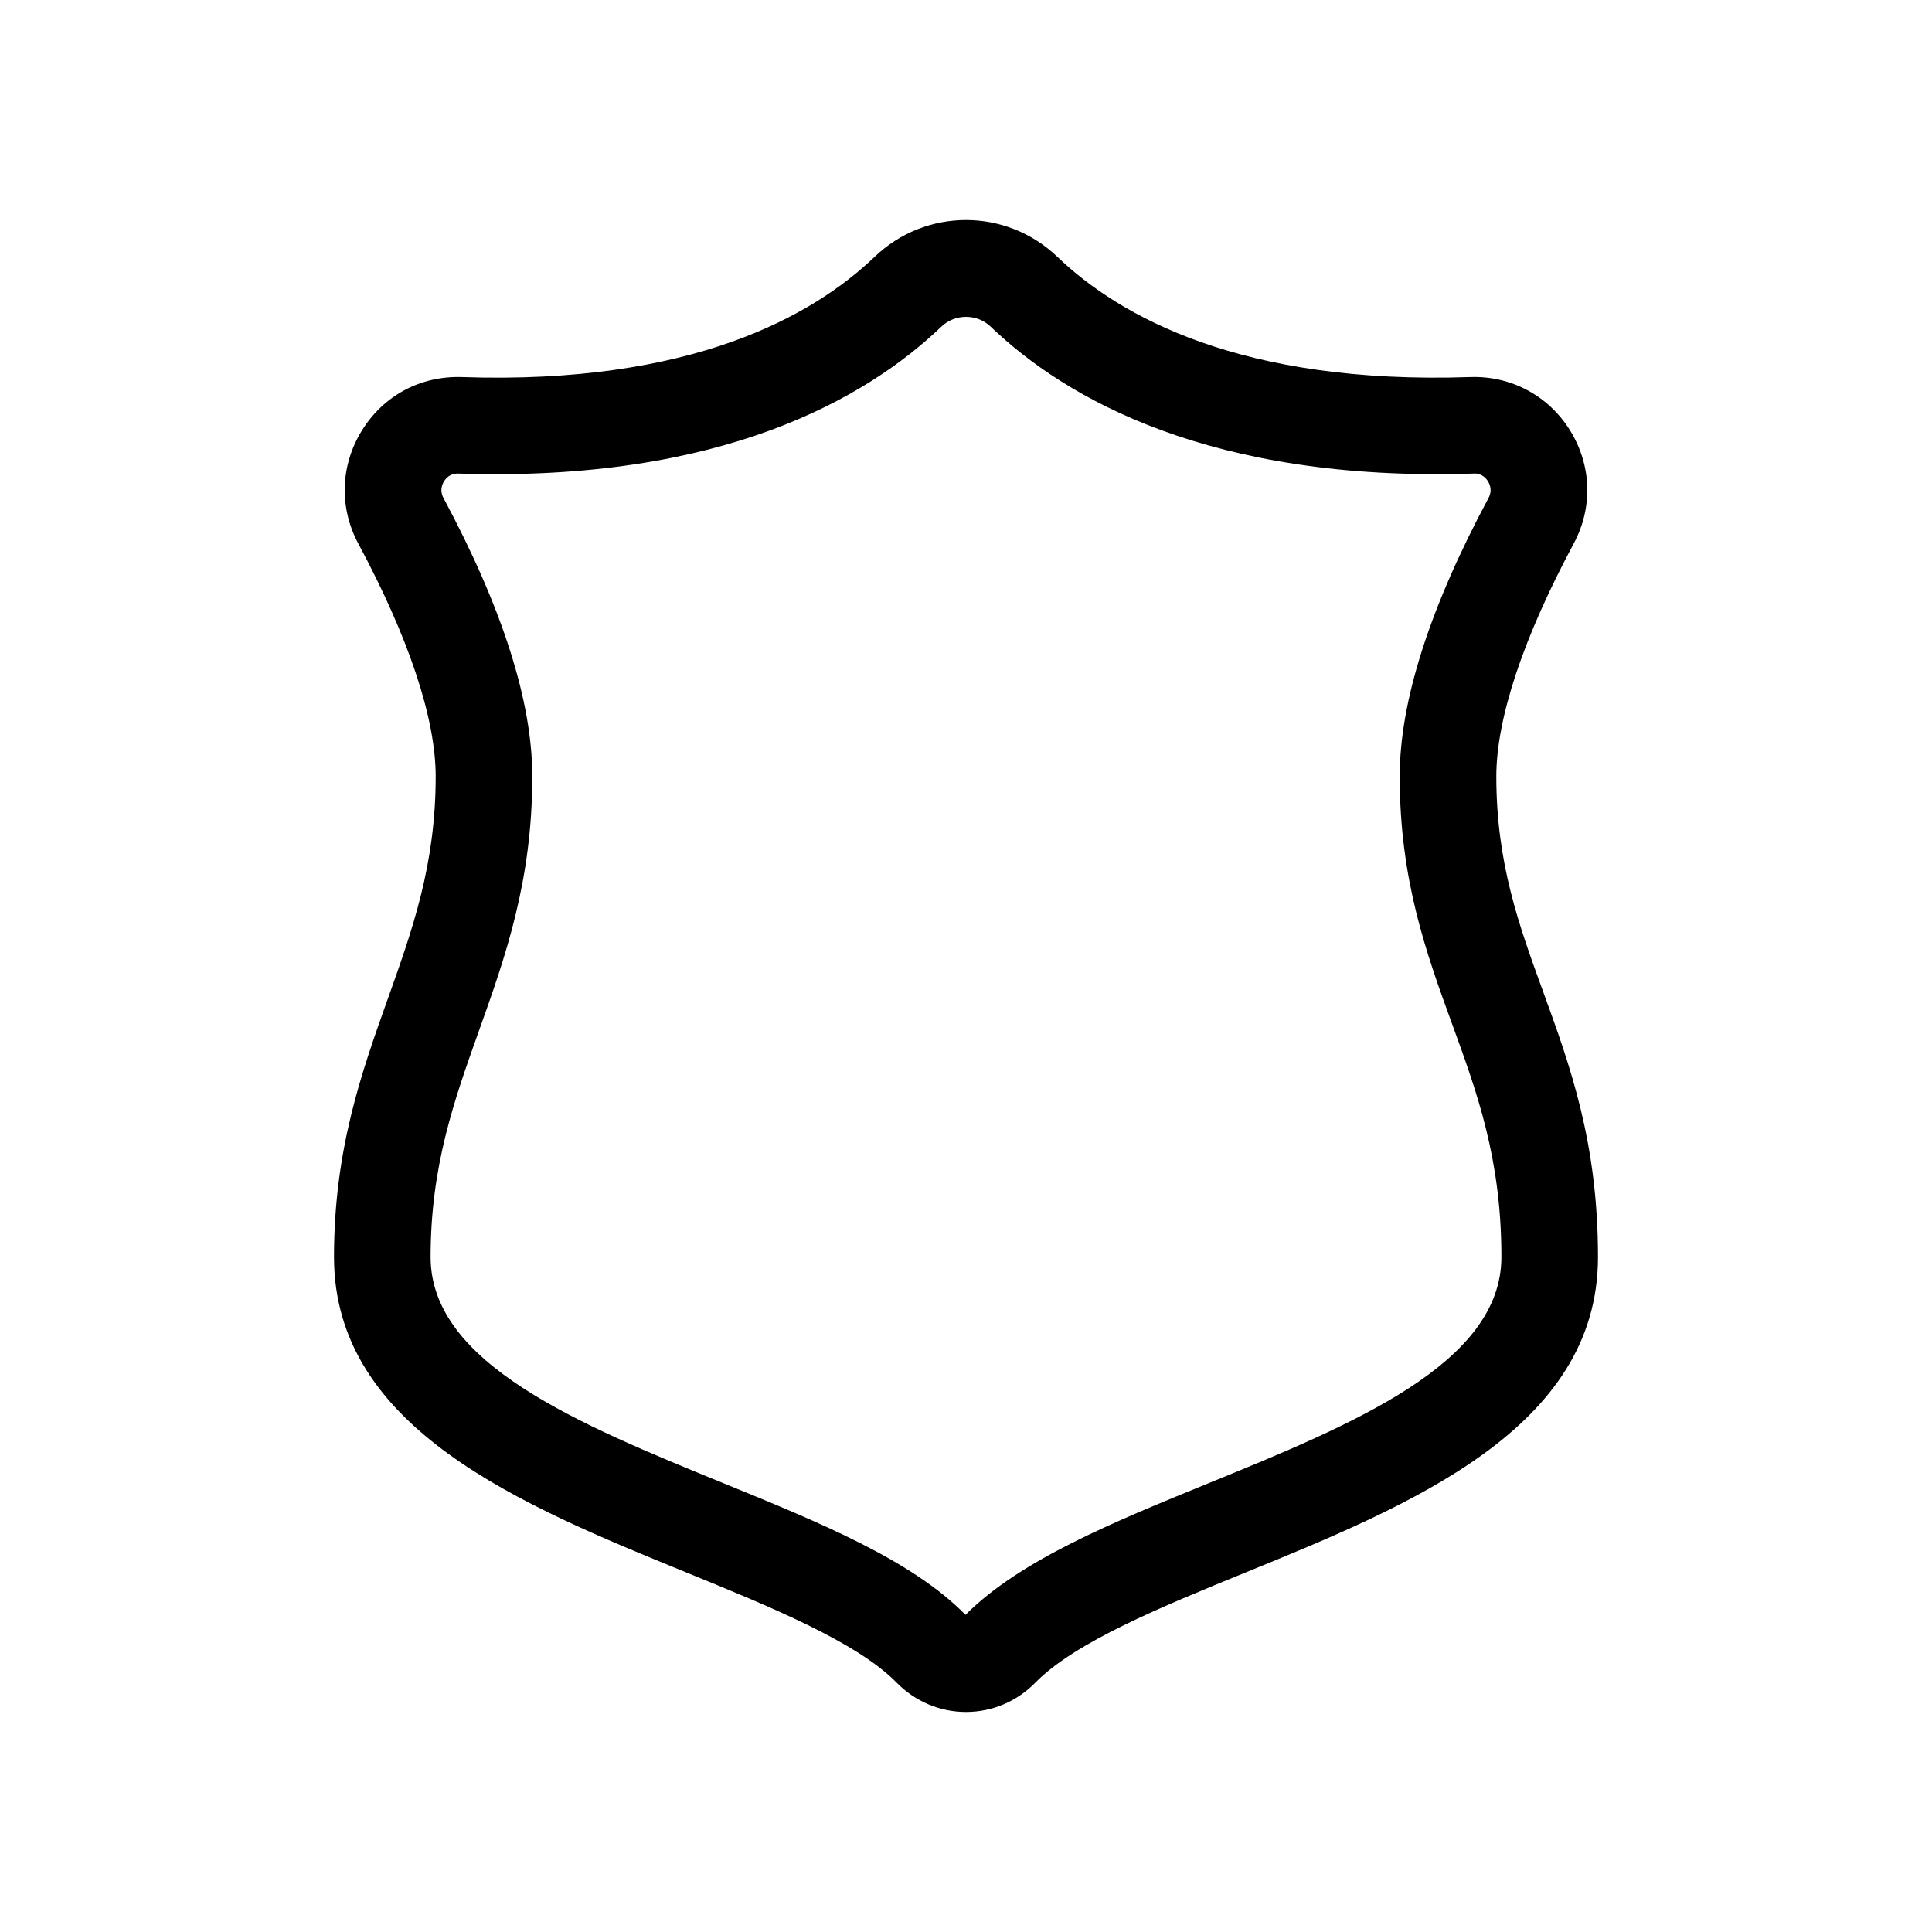
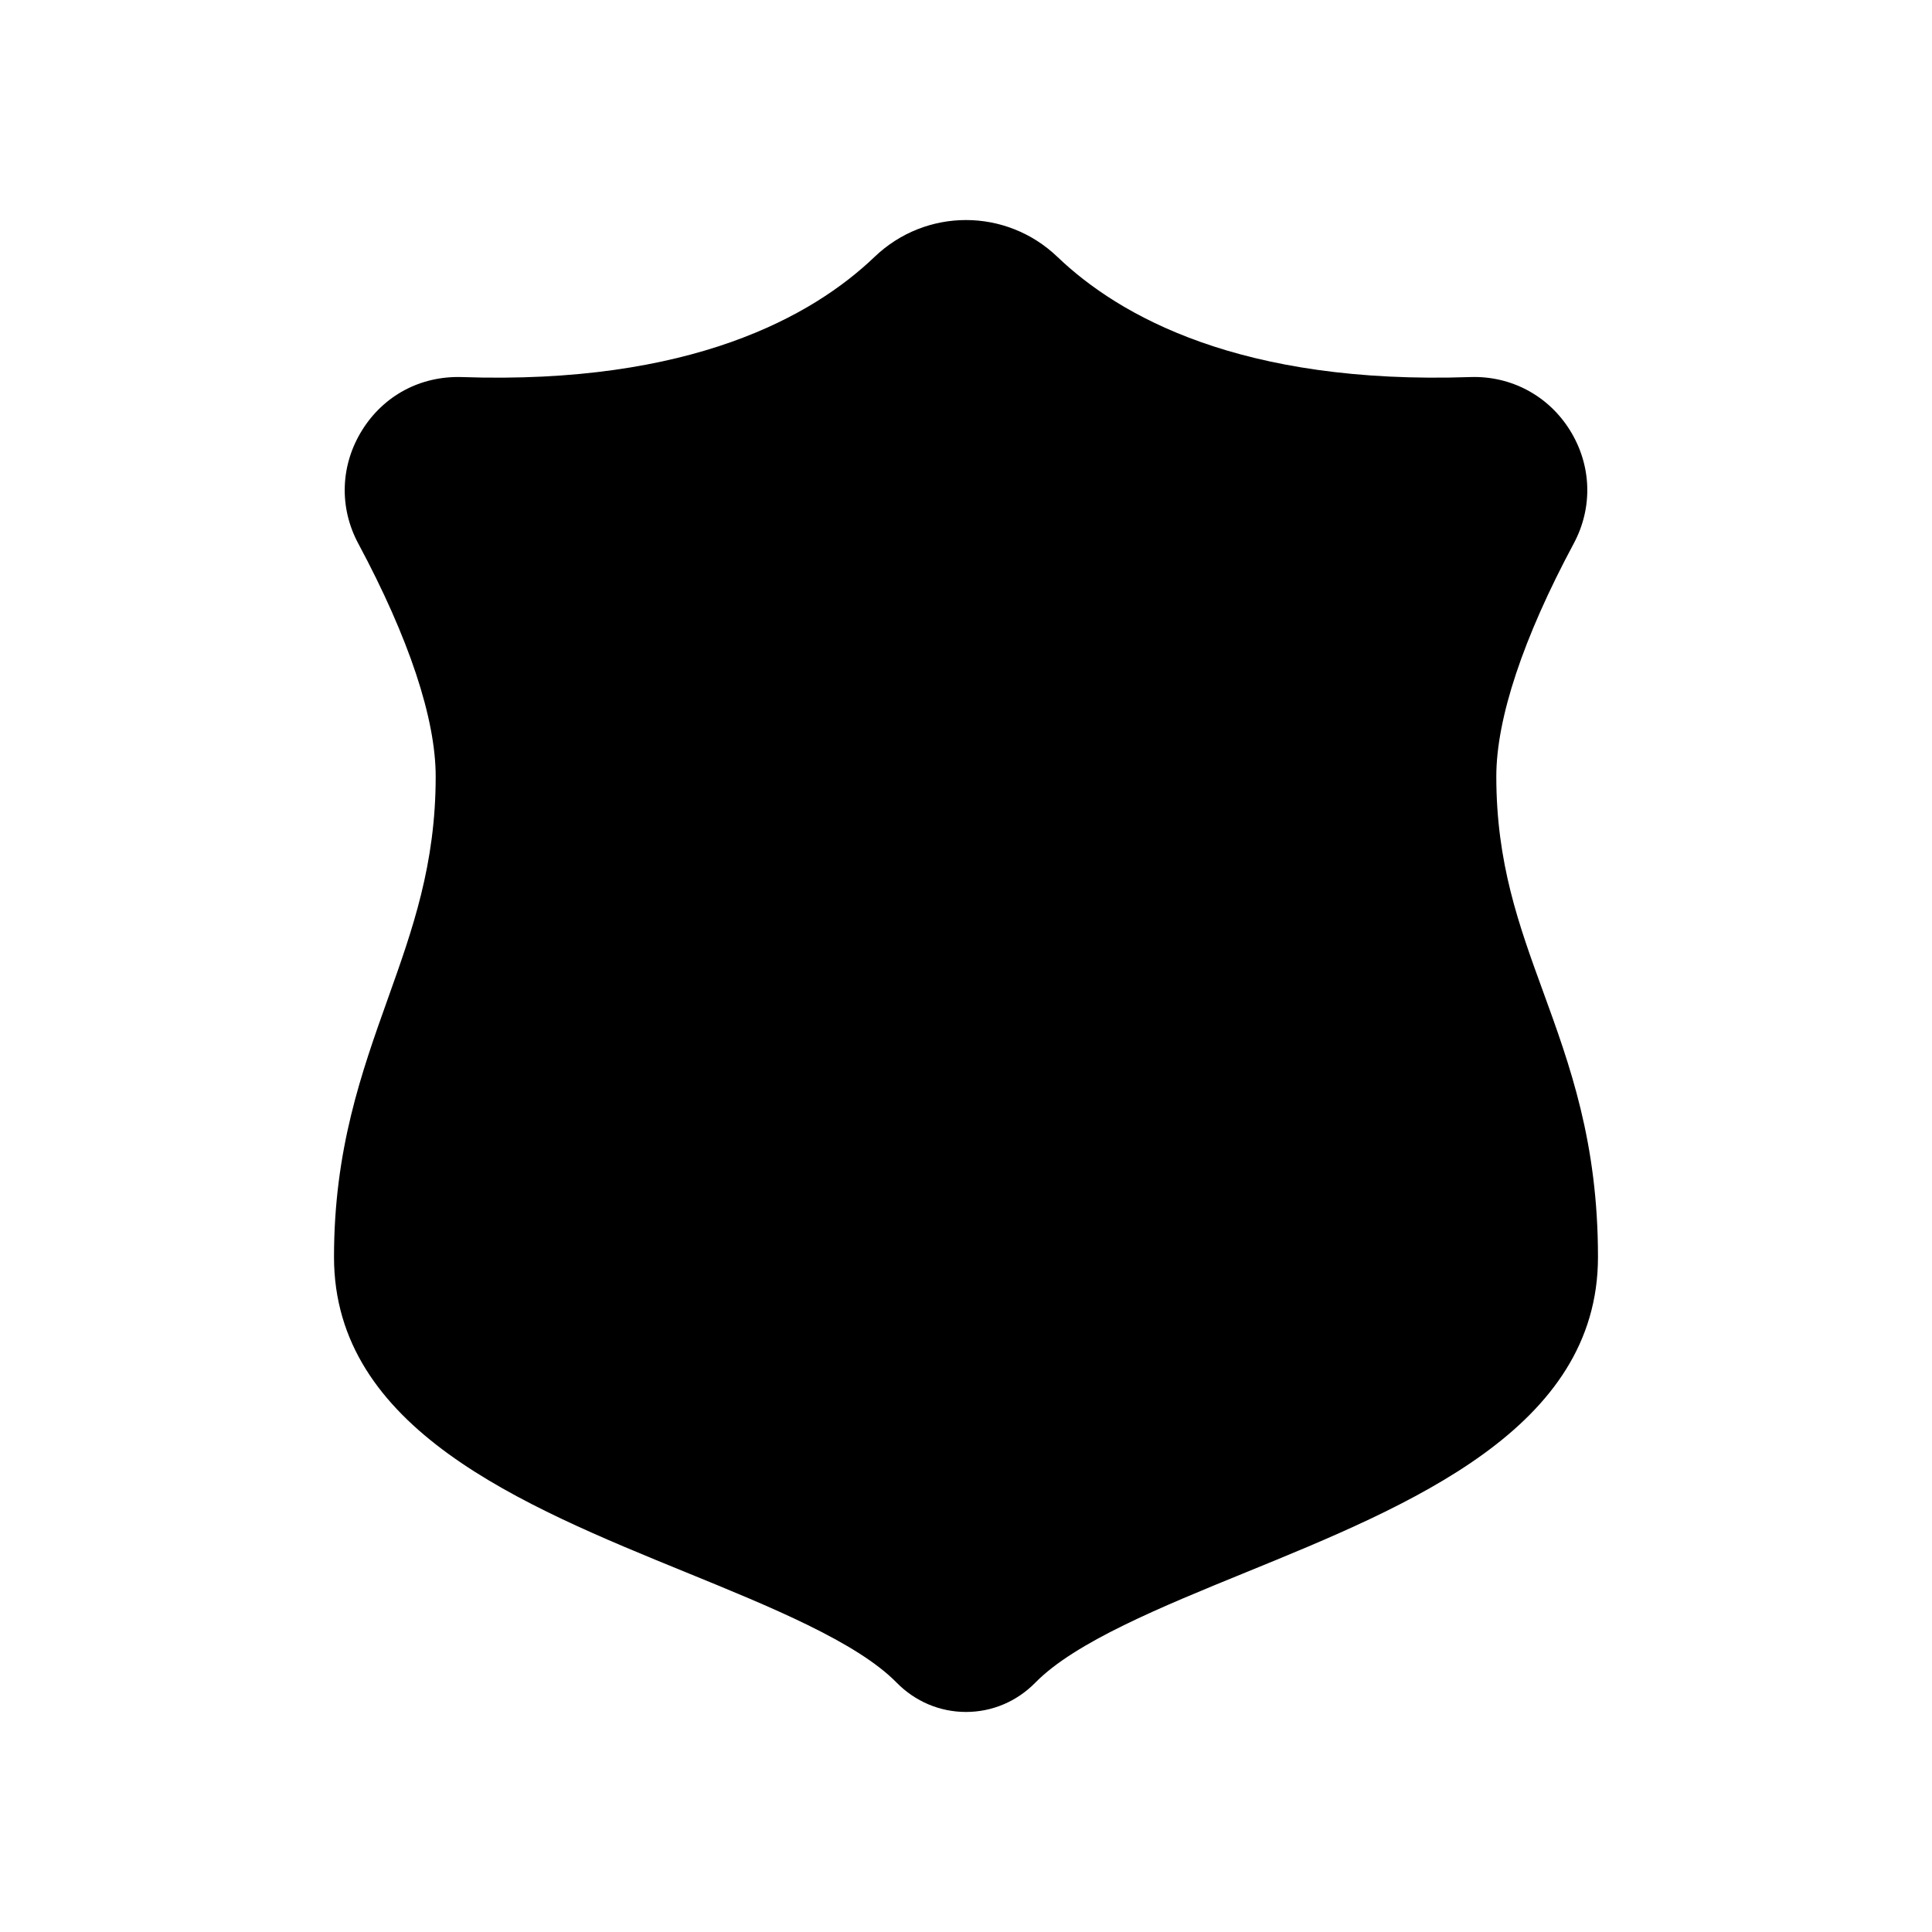
<svg xmlns="http://www.w3.org/2000/svg" fill="#000000" width="800px" height="800px" version="1.1" viewBox="144 144 512 512">
-   <path d="m552.87 406.59c-6.34-17.406-12.332-33.852-12.332-56.82 0-15.344 7.094-36.695 20.52-61.738 5.121-9.547 4.746-20.762-1-30-5.719-9.199-15.625-14.449-26.332-14.109-60.941 2.086-93.137-16.172-109.5-31.848-13.59-13.012-34.879-13.016-48.457 0-16.367 15.676-48.664 33.949-109.5 31.848-10.895-0.297-20.605 4.91-26.324 14.109-5.746 9.238-6.121 20.457-1.004 30 13.426 25.035 20.52 46.383 20.52 61.738 0 23.371-6.141 40.574-12.641 58.793-7.031 19.711-14.305 40.09-14.305 68.578 0 45.461 49.664 65.738 93.48 83.621 22.152 9.047 45.059 18.395 55.594 29.129 4.938 5.031 11.477 7.797 18.406 7.797 6.93 0 13.469-2.766 18.41-7.801 10.531-10.73 33.438-20.082 55.59-29.125 43.816-17.887 93.484-38.16 93.484-83.621 0.008-30.422-7.426-50.82-14.609-70.551zm-88.543 130.46c-25.691 10.484-49.957 20.391-64.465 34.895-14.234-14.504-38.496-24.41-64.188-34.895-38.129-15.566-77.559-31.66-77.559-59.922 0-24.055 6.227-41.5 12.816-59.977 6.945-19.465 14.129-39.59 14.129-67.391 0-19.84-7.926-44.68-23.559-73.836-1.023-1.91-0.324-3.566 0.184-4.387 0.48-0.77 1.574-2.039 3.555-2.039 0.051 0 0.105 0 0.16 0.004 69.723 2.309 108.16-19.867 128.08-38.945 3.594-3.449 9.445-3.449 13.039 0 19.922 19.074 58.266 41.227 128.08 38.945 2.004-0.141 3.231 1.238 3.719 2.039 0.504 0.816 1.207 2.469 0.18 4.379-15.637 29.164-23.559 54.008-23.559 73.836 0 27.484 7.055 46.855 13.875 65.586 6.719 18.449 13.07 35.879 13.07 61.781 0 28.266-39.426 44.363-77.559 59.926z" />
+   <path d="m552.87 406.59c-6.34-17.406-12.332-33.852-12.332-56.82 0-15.344 7.094-36.695 20.52-61.738 5.121-9.547 4.746-20.762-1-30-5.719-9.199-15.625-14.449-26.332-14.109-60.941 2.086-93.137-16.172-109.5-31.848-13.59-13.012-34.879-13.016-48.457 0-16.367 15.676-48.664 33.949-109.5 31.848-10.895-0.297-20.605 4.91-26.324 14.109-5.746 9.238-6.121 20.457-1.004 30 13.426 25.035 20.52 46.383 20.52 61.738 0 23.371-6.141 40.574-12.641 58.793-7.031 19.711-14.305 40.09-14.305 68.578 0 45.461 49.664 65.738 93.48 83.621 22.152 9.047 45.059 18.395 55.594 29.129 4.938 5.031 11.477 7.797 18.406 7.797 6.93 0 13.469-2.766 18.41-7.801 10.531-10.73 33.438-20.082 55.59-29.125 43.816-17.887 93.484-38.16 93.484-83.621 0.008-30.422-7.426-50.82-14.609-70.551zm-88.543 130.46z" />
</svg>